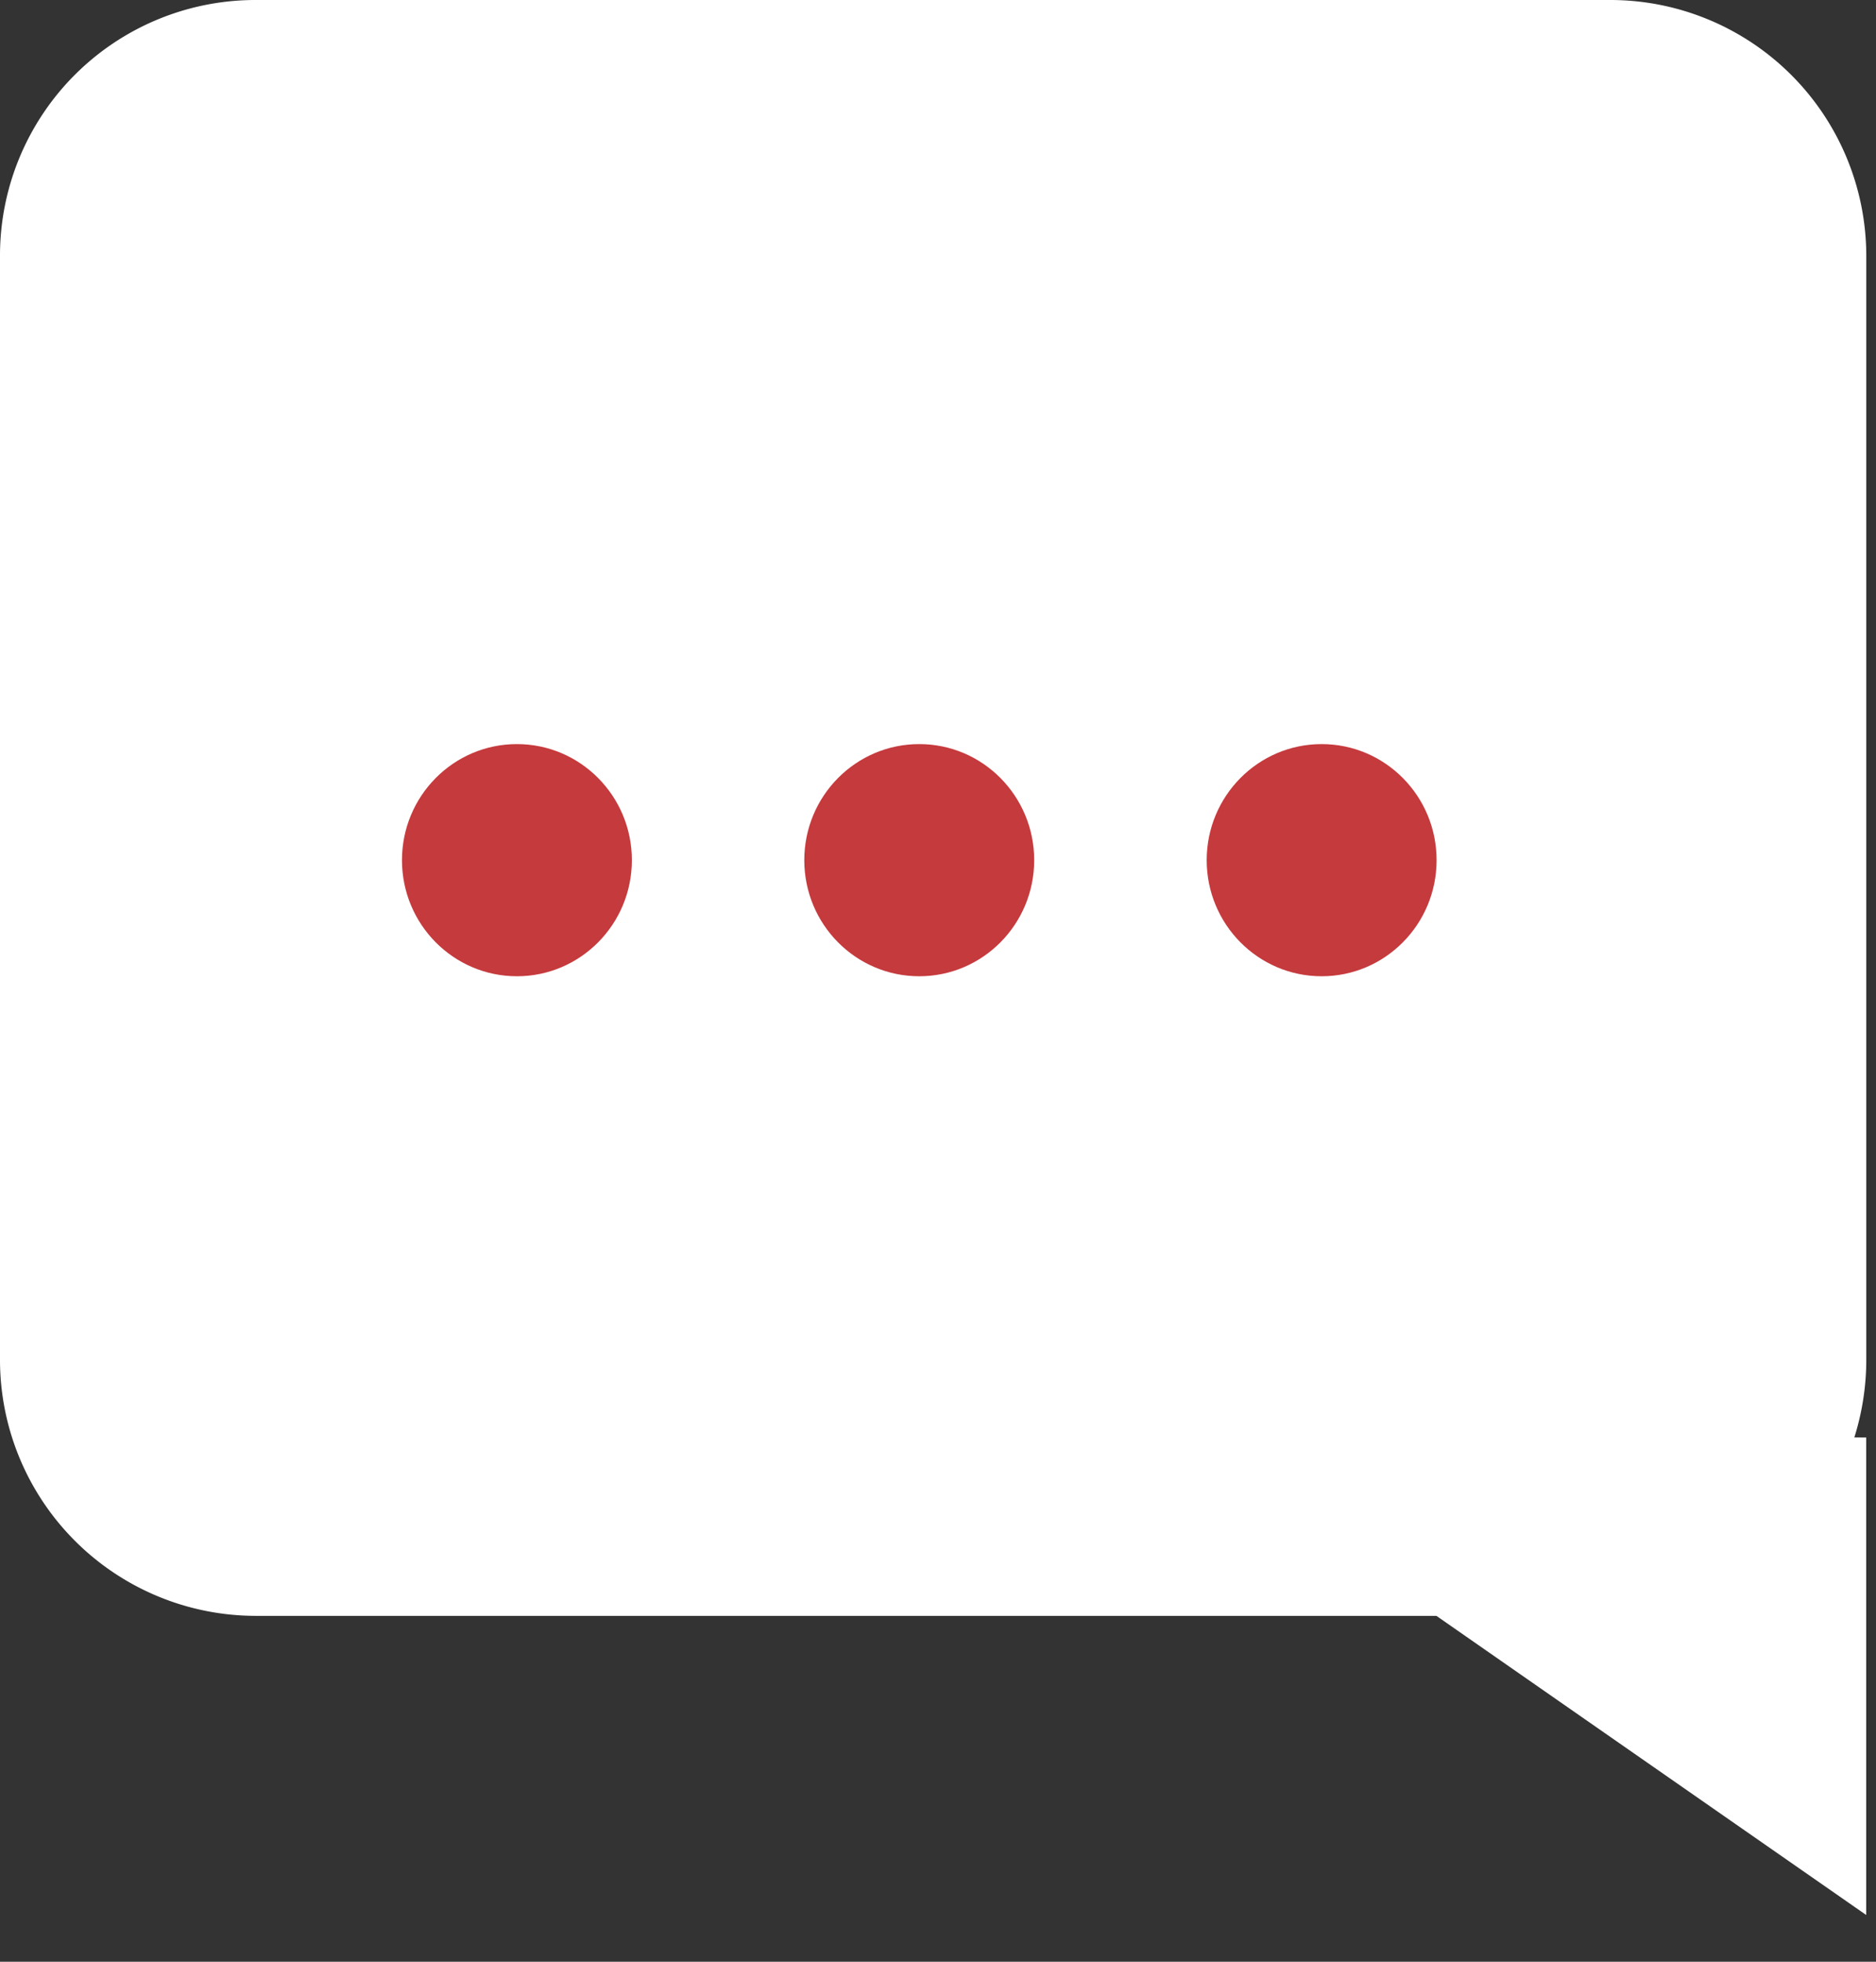
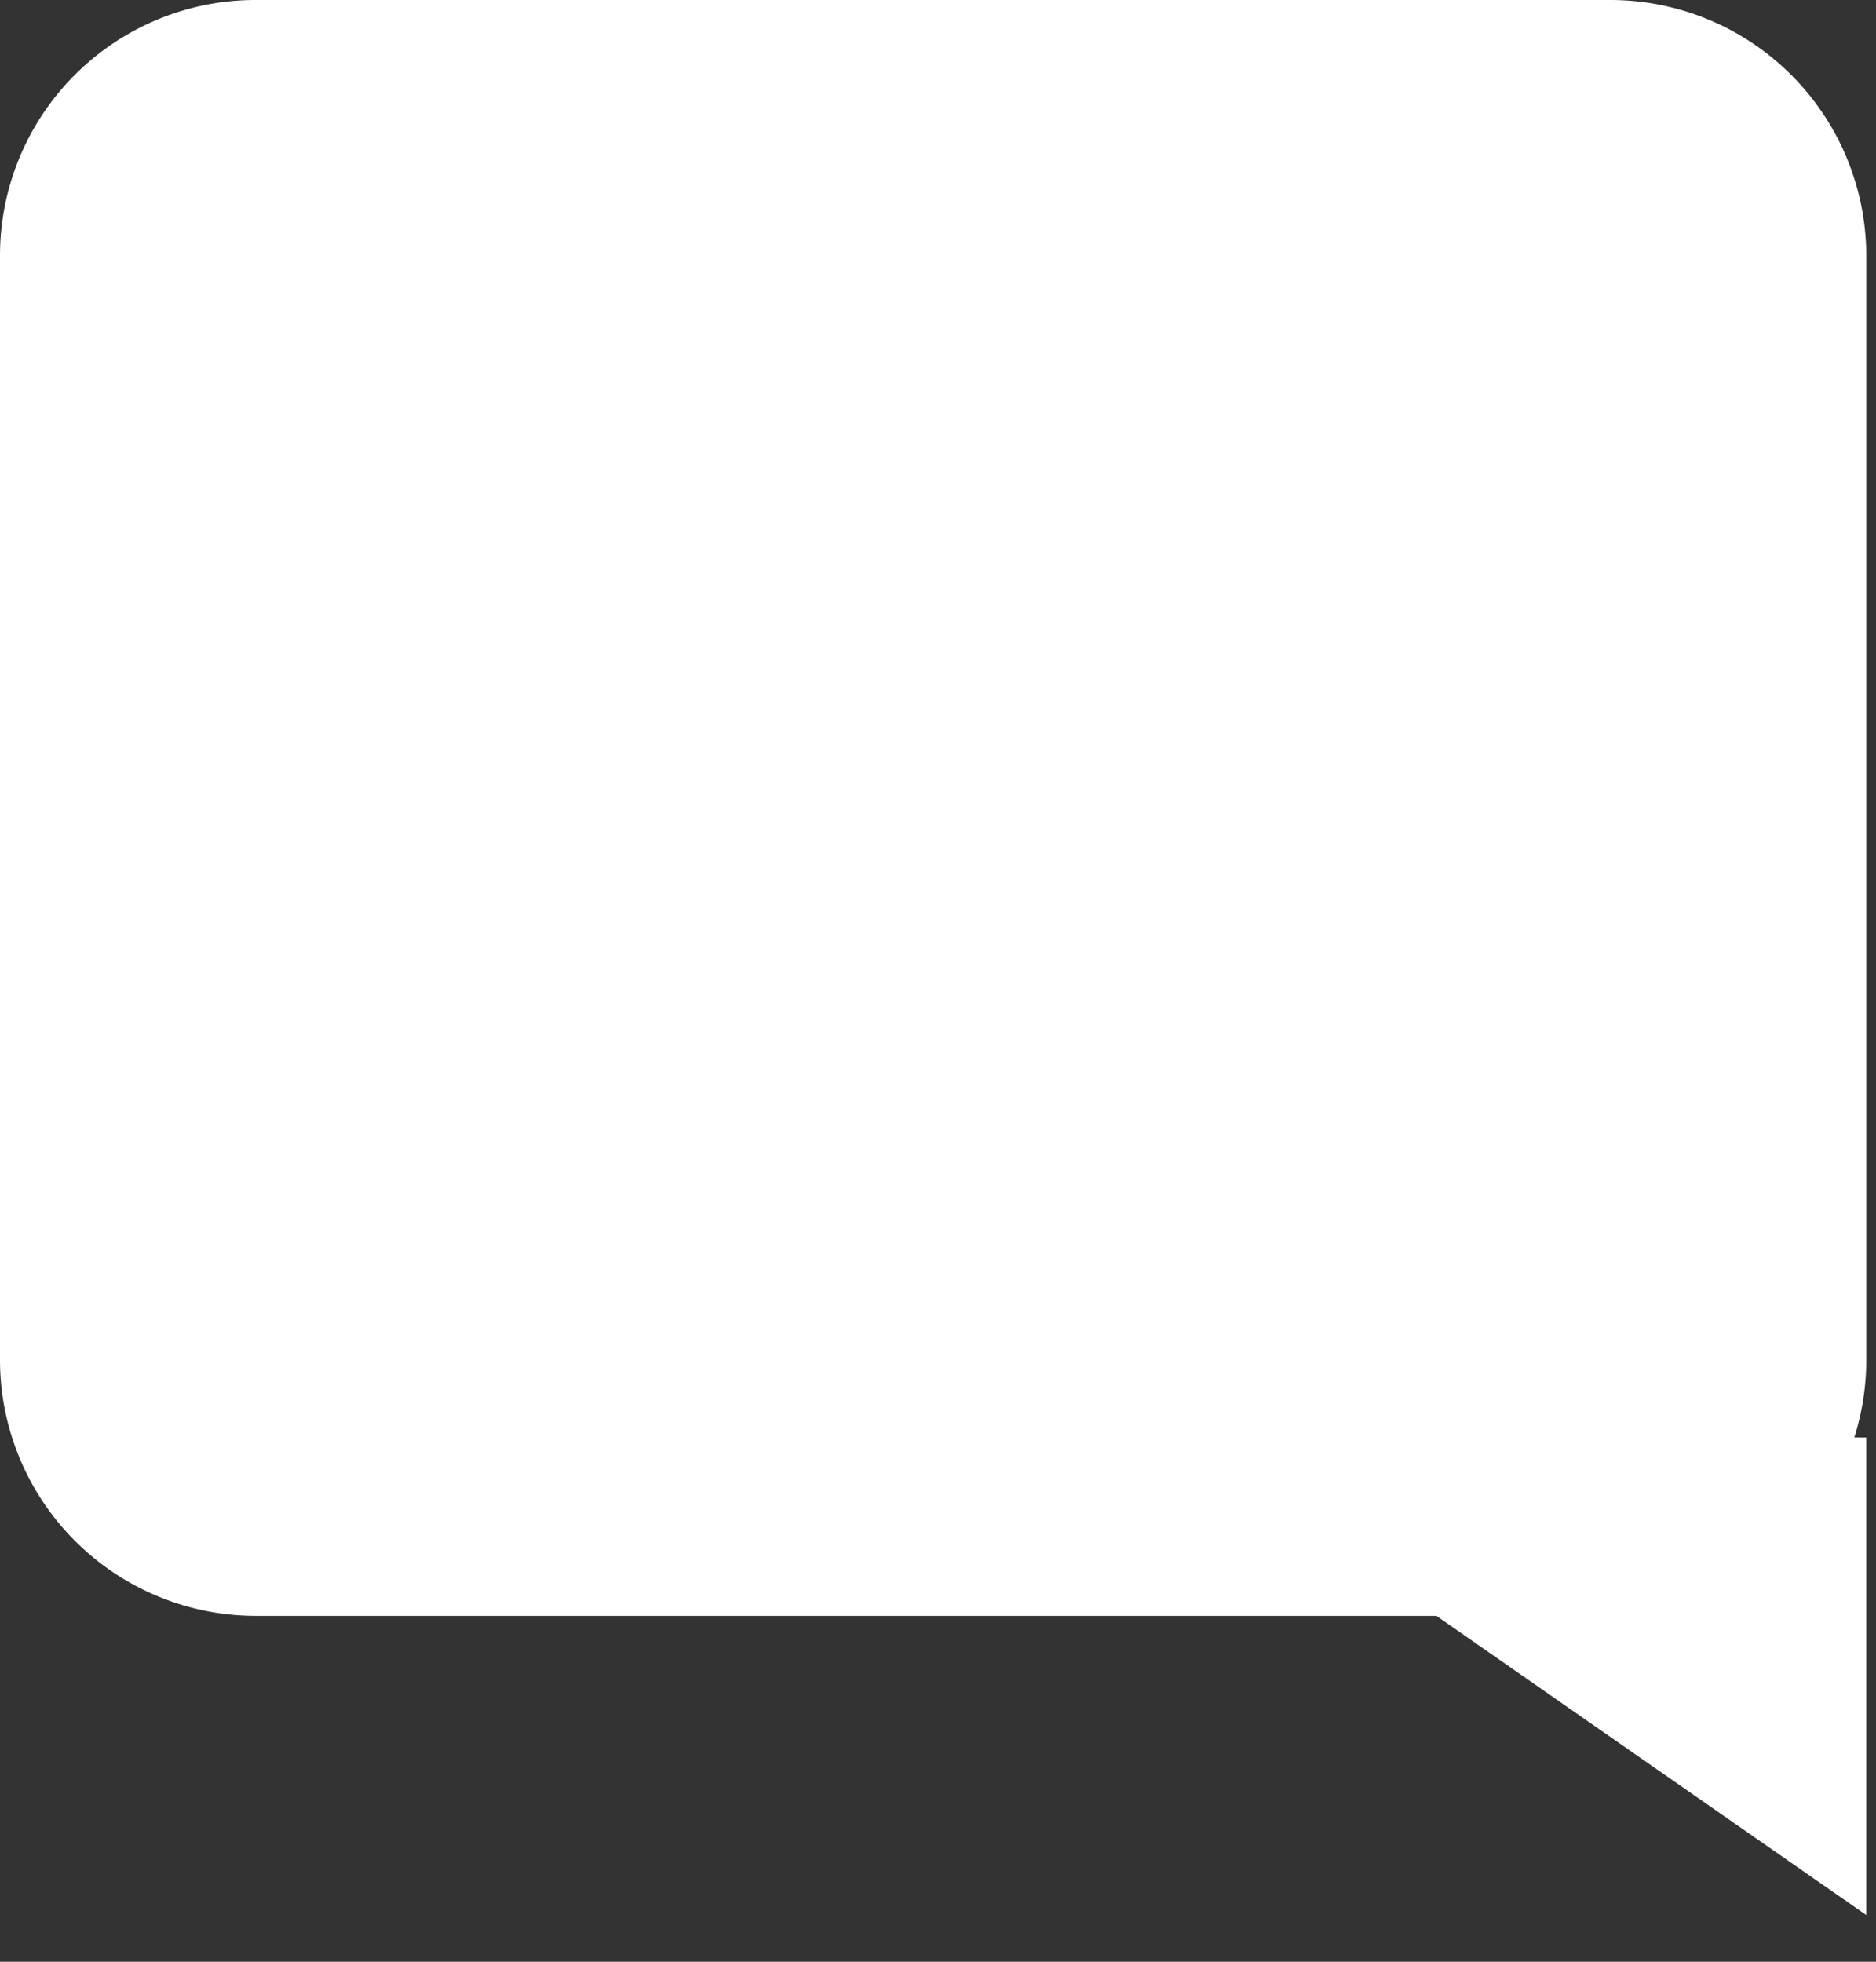
<svg xmlns="http://www.w3.org/2000/svg" width="22" height="23" viewBox="0 0 22 23">
  <rect x="0" y="0" width="22" height="23" fill="#333333" stroke="none" />
  <g fill="none" fill-rule="evenodd">
    <path d="M21.746 16.853c.09-.287.14-.593.14-.91V3.002A3.002 3.002 0 0018.887 0H2.998A2.996 2.996 0 000 3.002v12.94a3.002 3.002 0 002.997 3.003h13.848l1.447 1.007 3.593 2.5v-5.598l-.14-.001z" fill="#FFF" />
    <g transform="translate(4.714 8.724)" fill="#C53A3D">
-       <ellipse cx="1.348" cy="1.361" rx="1.348" ry="1.361" />
-       <ellipse cx="6.066" cy="1.361" rx="1.348" ry="1.361" />
-       <ellipse cx="10.785" cy="1.361" rx="1.348" ry="1.361" />
-     </g>
+       </g>
  </g>
</svg>